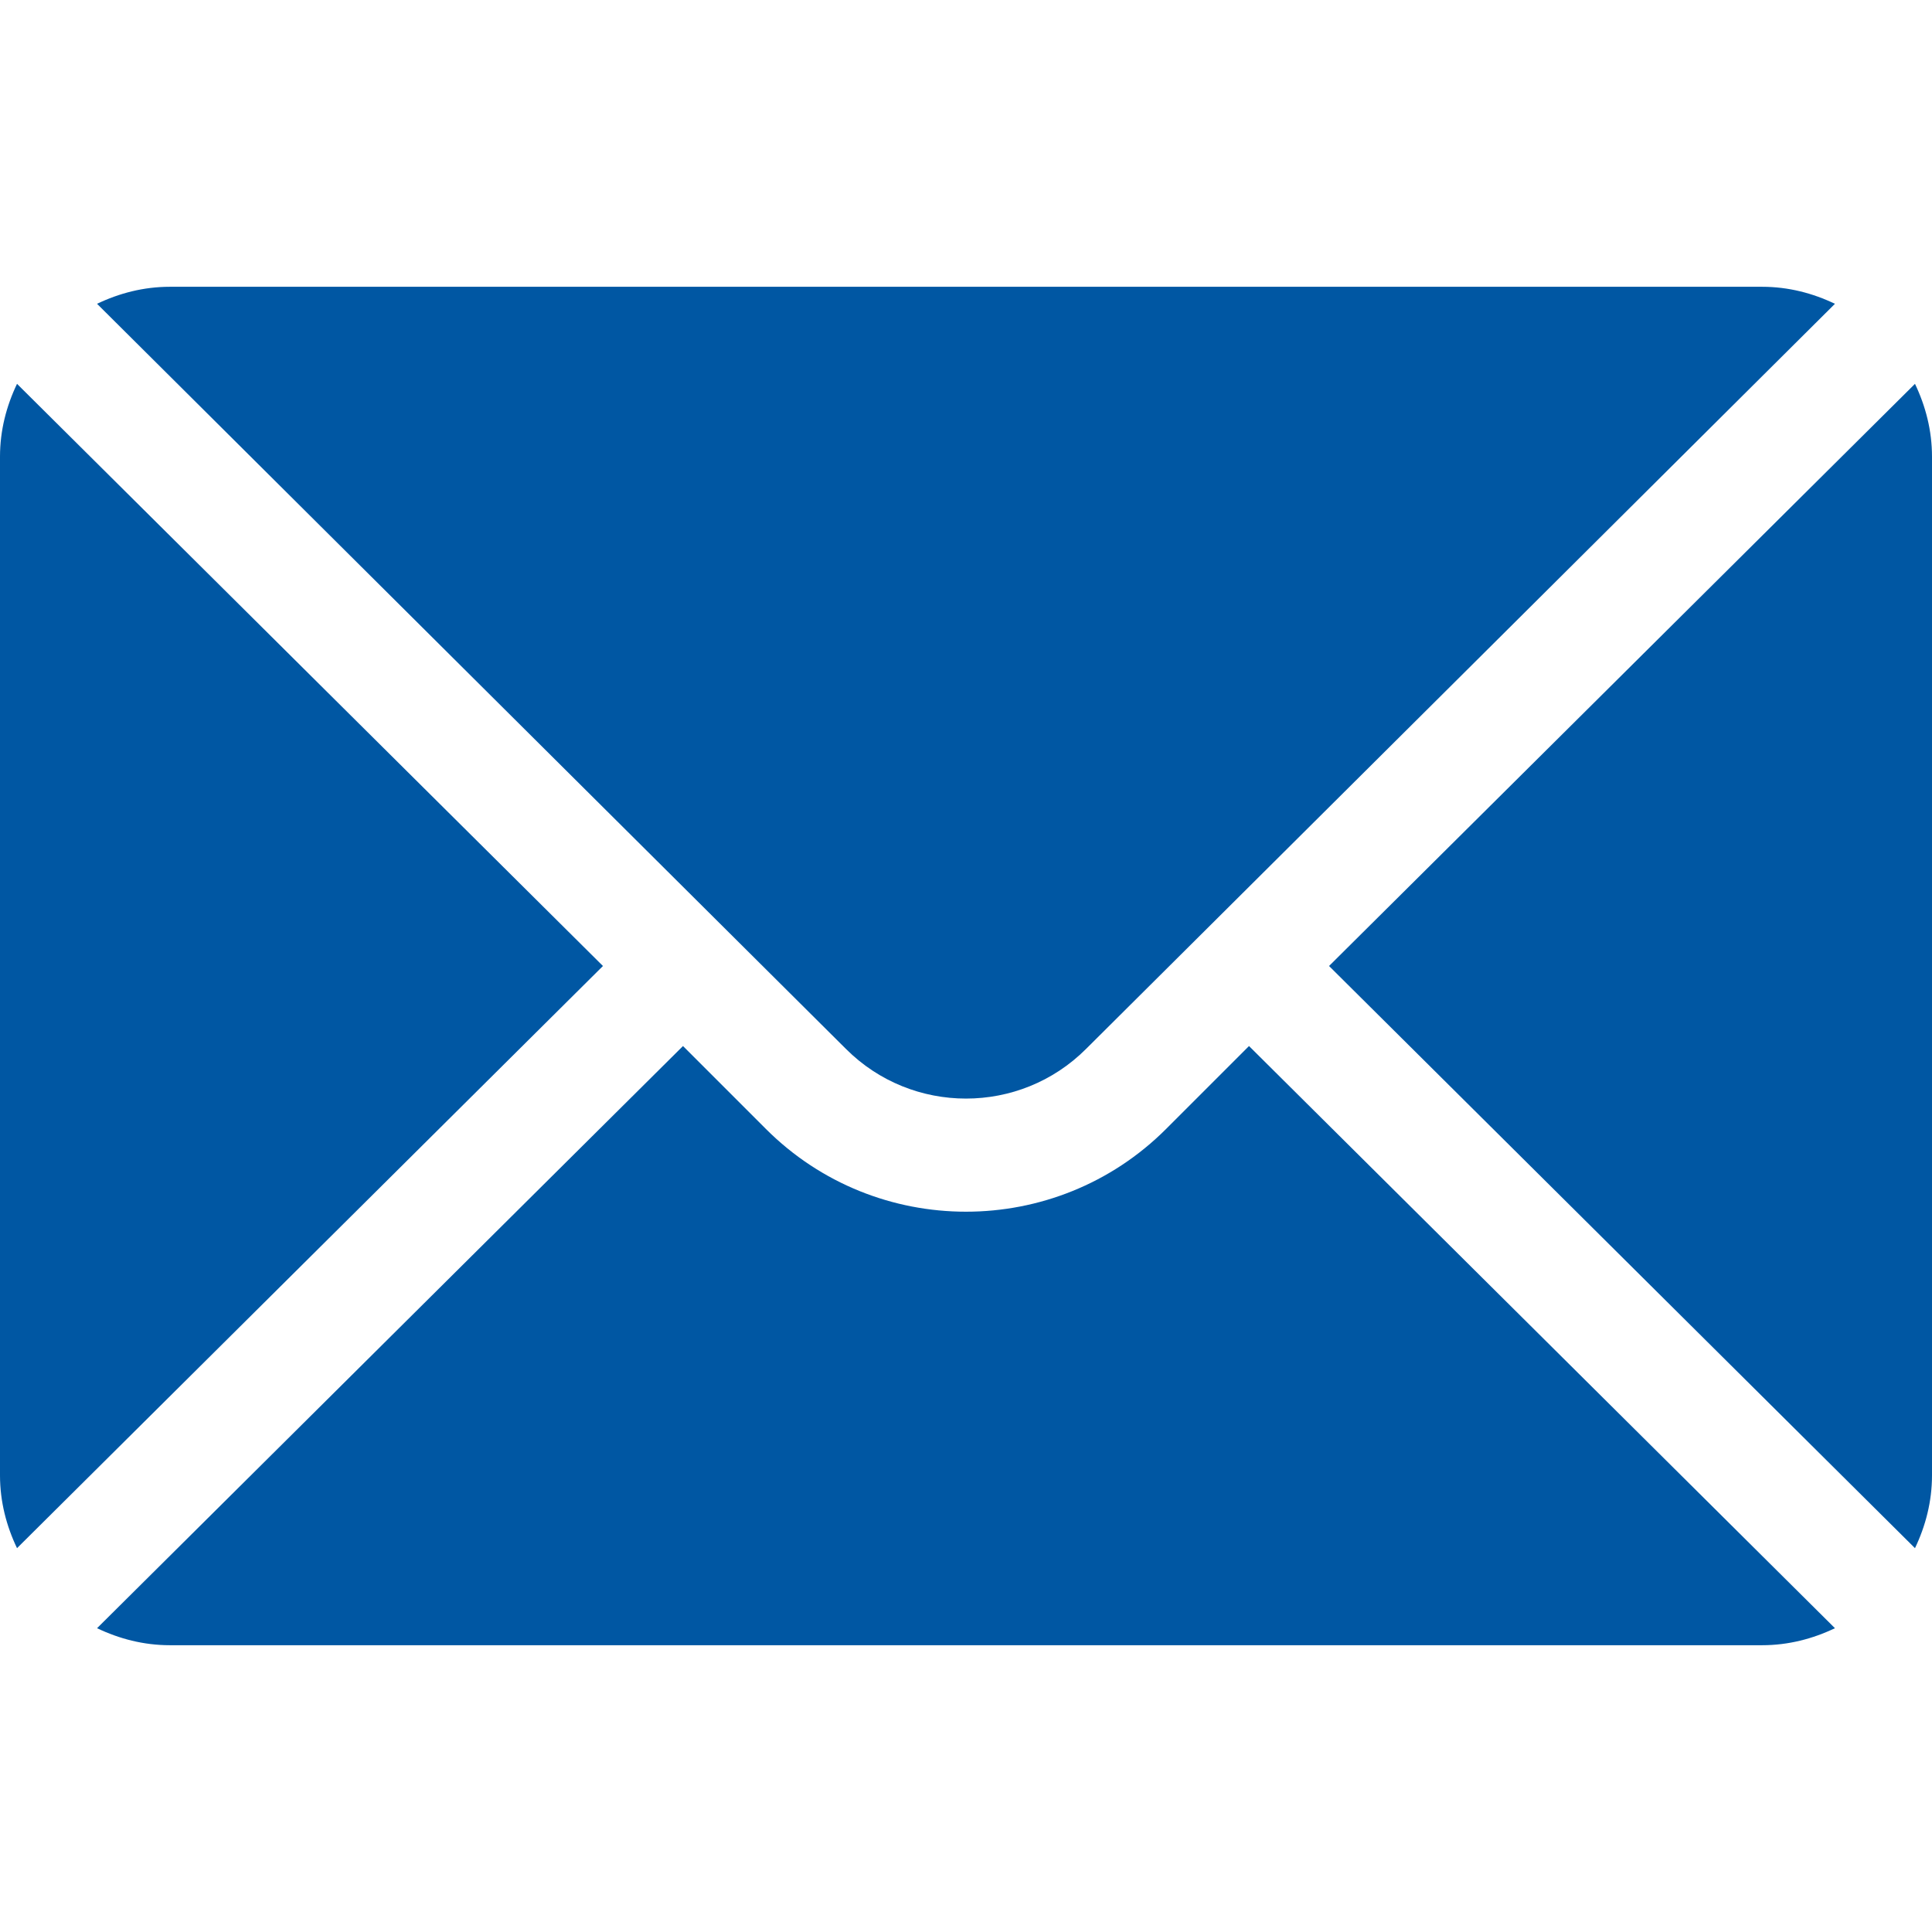
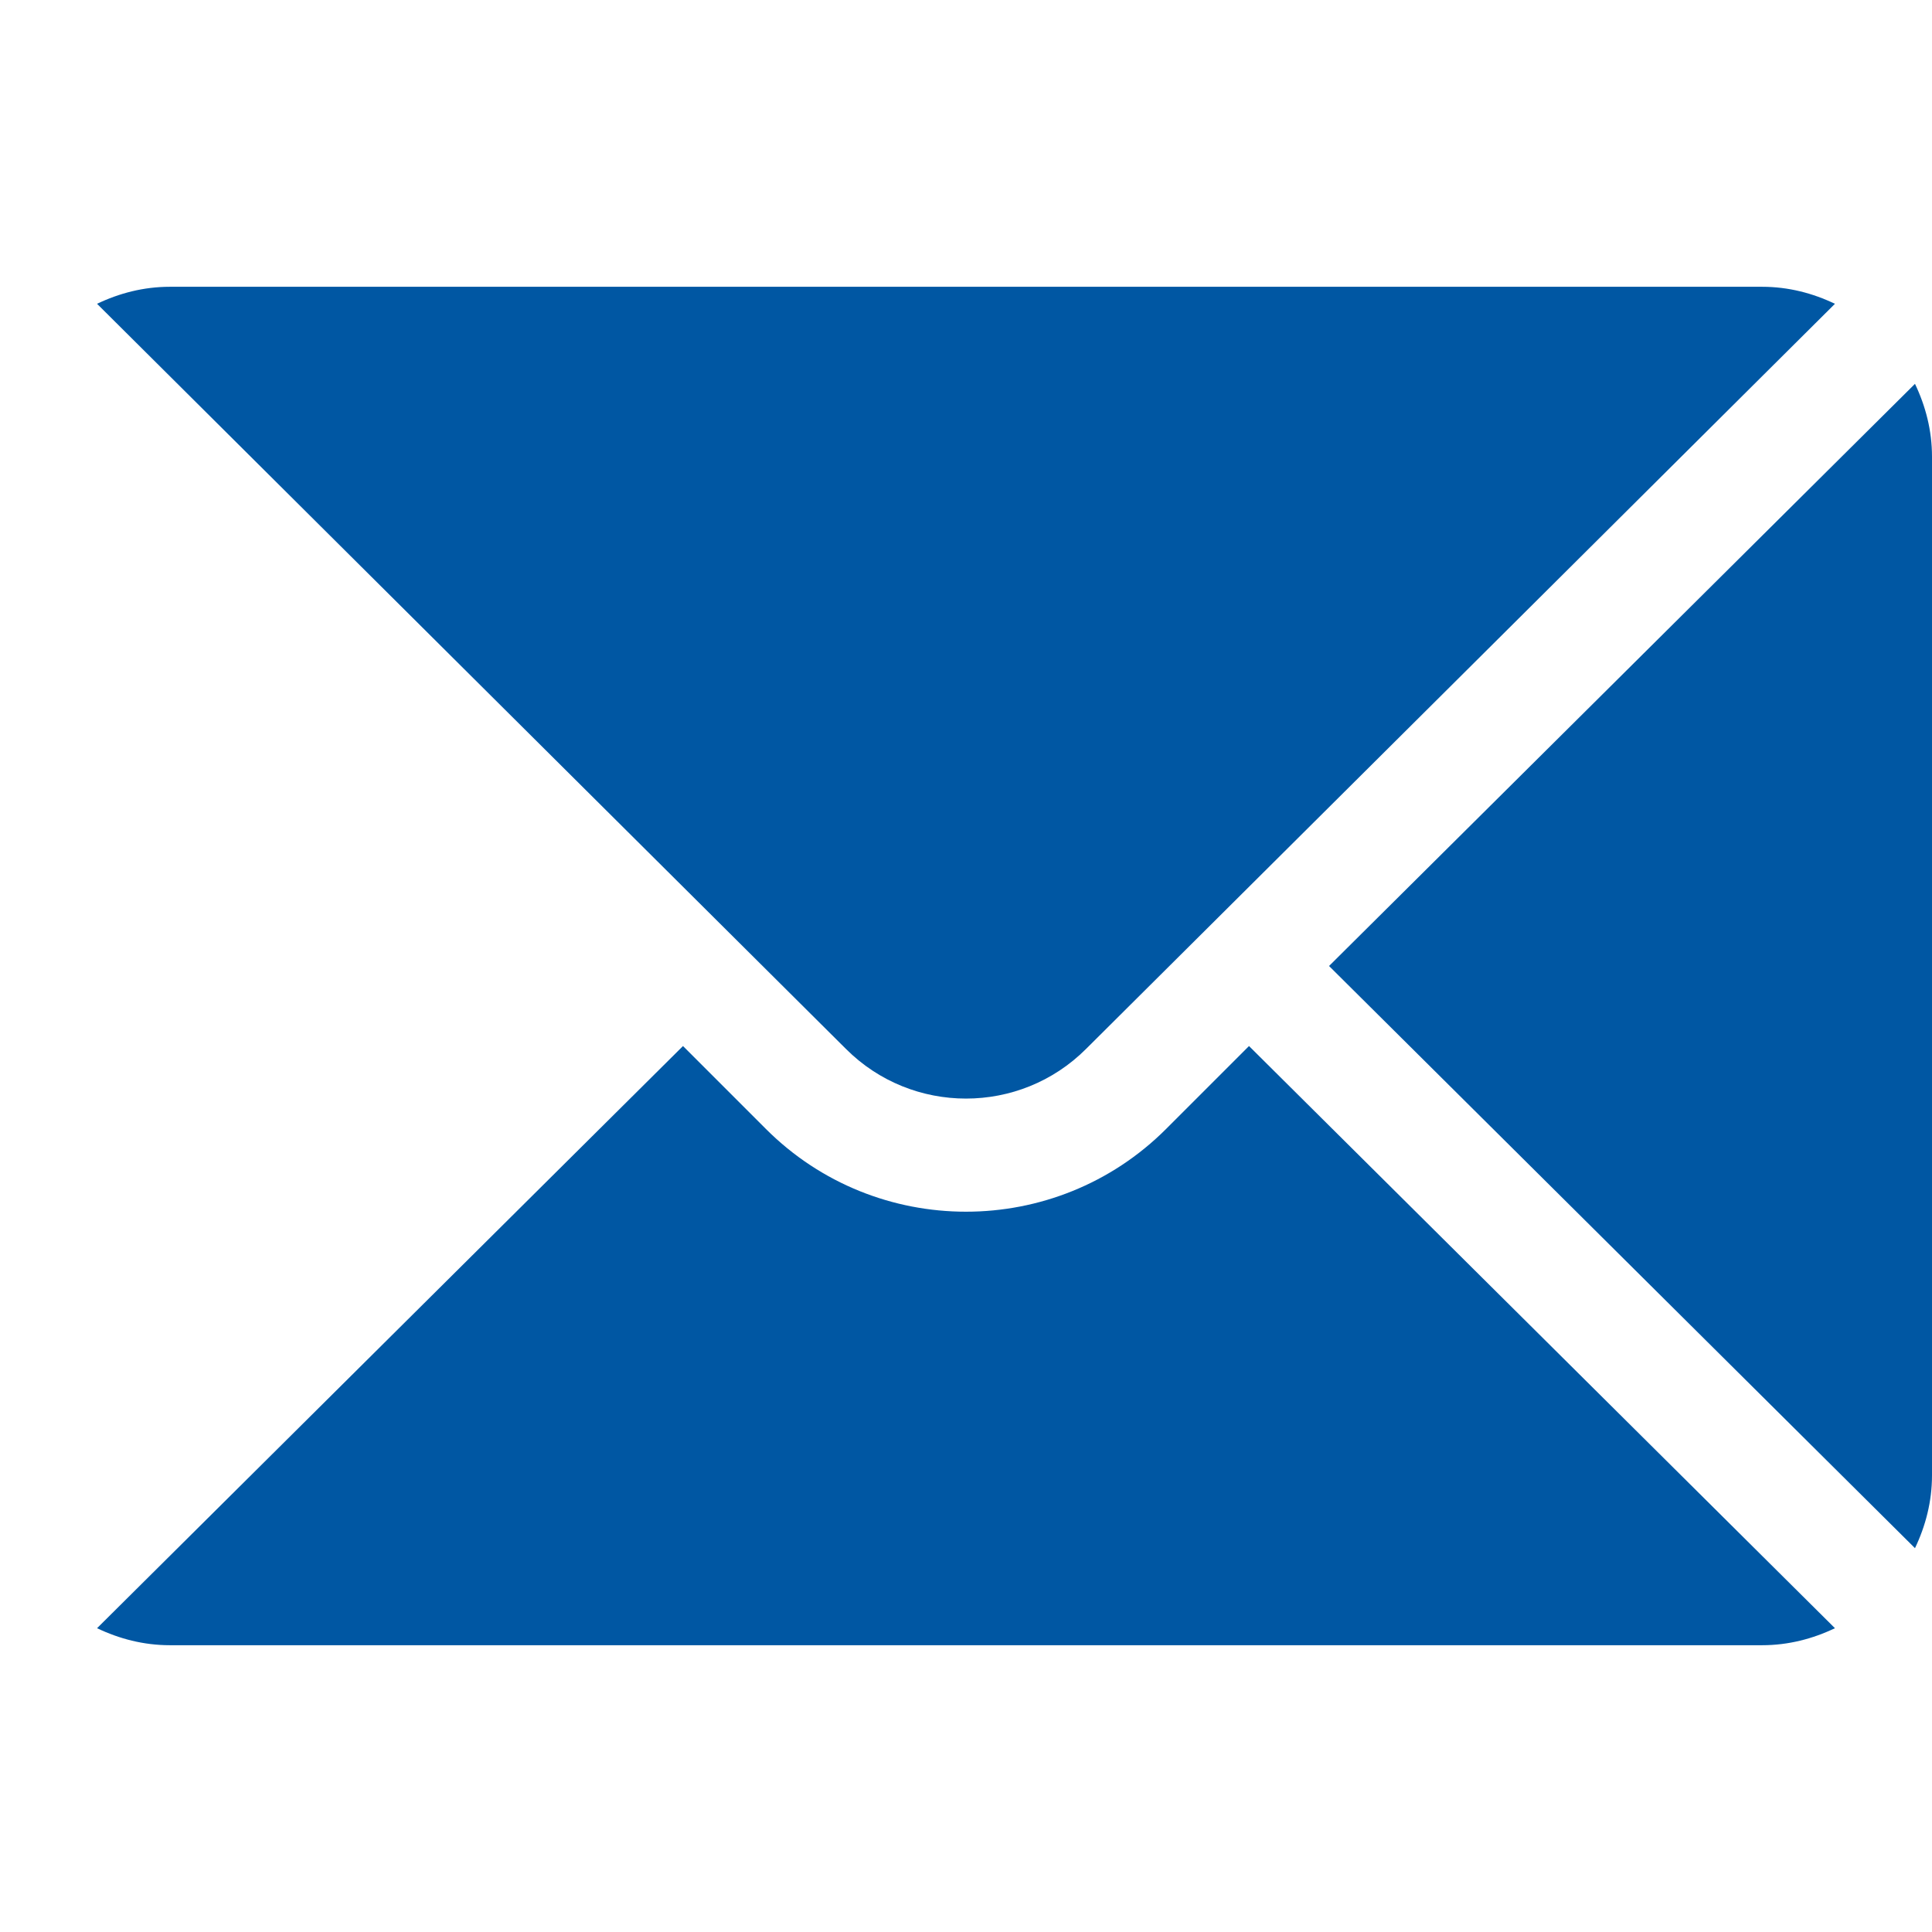
<svg xmlns="http://www.w3.org/2000/svg" xmlns:ns1="http://sodipodi.sourceforge.net/DTD/sodipodi-0.dtd" xmlns:ns2="http://www.inkscape.org/namespaces/inkscape" version="1.1" id="Capa_1" x="0px" y="0px" viewBox="0 0 512 512" style="enable-background:new 0 0 512 512;" xml:space="preserve" ns1:docname="mail.svg" ns2:version="1.1.2 (b8e25be833, 2022-02-05)">
  <defs id="defs59" />
  <g id="g6" style="fill:#0057a3;fill-opacity:1">
    <g id="g4" style="fill:#0057a3;fill-opacity:1">
      <path d="M507.49,101.721L352.211,256L507.49,410.279c2.807-5.867,4.51-12.353,4.51-19.279V121    C512,114.073,510.297,107.588,507.49,101.721z" id="path2" style="fill:#0057a3;fill-opacity:1" />
    </g>
  </g>
  <g id="g12" style="fill:#0057a3;fill-opacity:1">
    <g id="g10" style="fill:#0057a3;fill-opacity:1">
      <path d="M467,76H45c-6.927,0-13.412,1.703-19.279,4.51l198.463,197.463c17.548,17.548,46.084,17.548,63.632,0L486.279,80.51    C480.412,77.703,473.927,76,467,76z" id="path8" style="fill:#0057a3;fill-opacity:1" />
    </g>
  </g>
  <g id="g18" style="fill:#0057a3;fill-opacity:1">
    <g id="g16" style="fill:#0057a3;fill-opacity:1">
-       <path d="M4.51,101.721C1.703,107.588,0,114.073,0,121v270c0,6.927,1.703,13.413,4.51,19.279L159.789,256L4.51,101.721z" id="path14" style="fill:#0057a3;fill-opacity:1" />
-     </g>
+       </g>
  </g>
  <g id="g24" style="fill:#0057a3;fill-opacity:1">
    <g id="g22" style="fill:#0057a3;fill-opacity:1">
-       <path d="M331,277.211l-21.973,21.973c-29.239,29.239-76.816,29.239-106.055,0L181,277.211L25.721,431.49    C31.588,434.297,38.073,436,45,436h422c6.927,0,13.412-1.703,19.279-4.51L331,277.211z" id="path20" style="fill:#0057a3;fill-opacity:1" />
+       <path d="M331,277.211l-21.973,21.973c-29.239,29.239-76.816,29.239-106.055,0L181,277.211L25.721,431.49    C31.588,434.297,38.073,436,45,436h422c6.927,0,13.412-1.703,19.279-4.51L331,277.211" id="path20" style="fill:#0057a3;fill-opacity:1" />
    </g>
  </g>
  <g id="g26" style="fill:#0057a3;fill-opacity:1">
</g>
  <g id="g28" style="fill:#0057a3;fill-opacity:1">
</g>
  <g id="g30" style="fill:#0057a3;fill-opacity:1">
</g>
  <g id="g32" style="fill:#0057a3;fill-opacity:1">
</g>
  <g id="g34" style="fill:#0057a3;fill-opacity:1">
</g>
  <g id="g36" style="fill:#0057a3;fill-opacity:1">
</g>
  <g id="g38" style="fill:#0057a3;fill-opacity:1">
</g>
  <g id="g40" style="fill:#0057a3;fill-opacity:1">
</g>
  <g id="g42" style="fill:#0057a3;fill-opacity:1">
</g>
  <g id="g44" style="fill:#0057a3;fill-opacity:1">
</g>
  <g id="g46" style="fill:#0057a3;fill-opacity:1">
</g>
  <g id="g48" style="fill:#0057a3;fill-opacity:1">
</g>
  <g id="g50" style="fill:#0057a3;fill-opacity:1">
</g>
  <g id="g52" style="fill:#0057a3;fill-opacity:1">
</g>
  <g id="g54" style="fill:#0057a3;fill-opacity:1">
</g>
</svg>